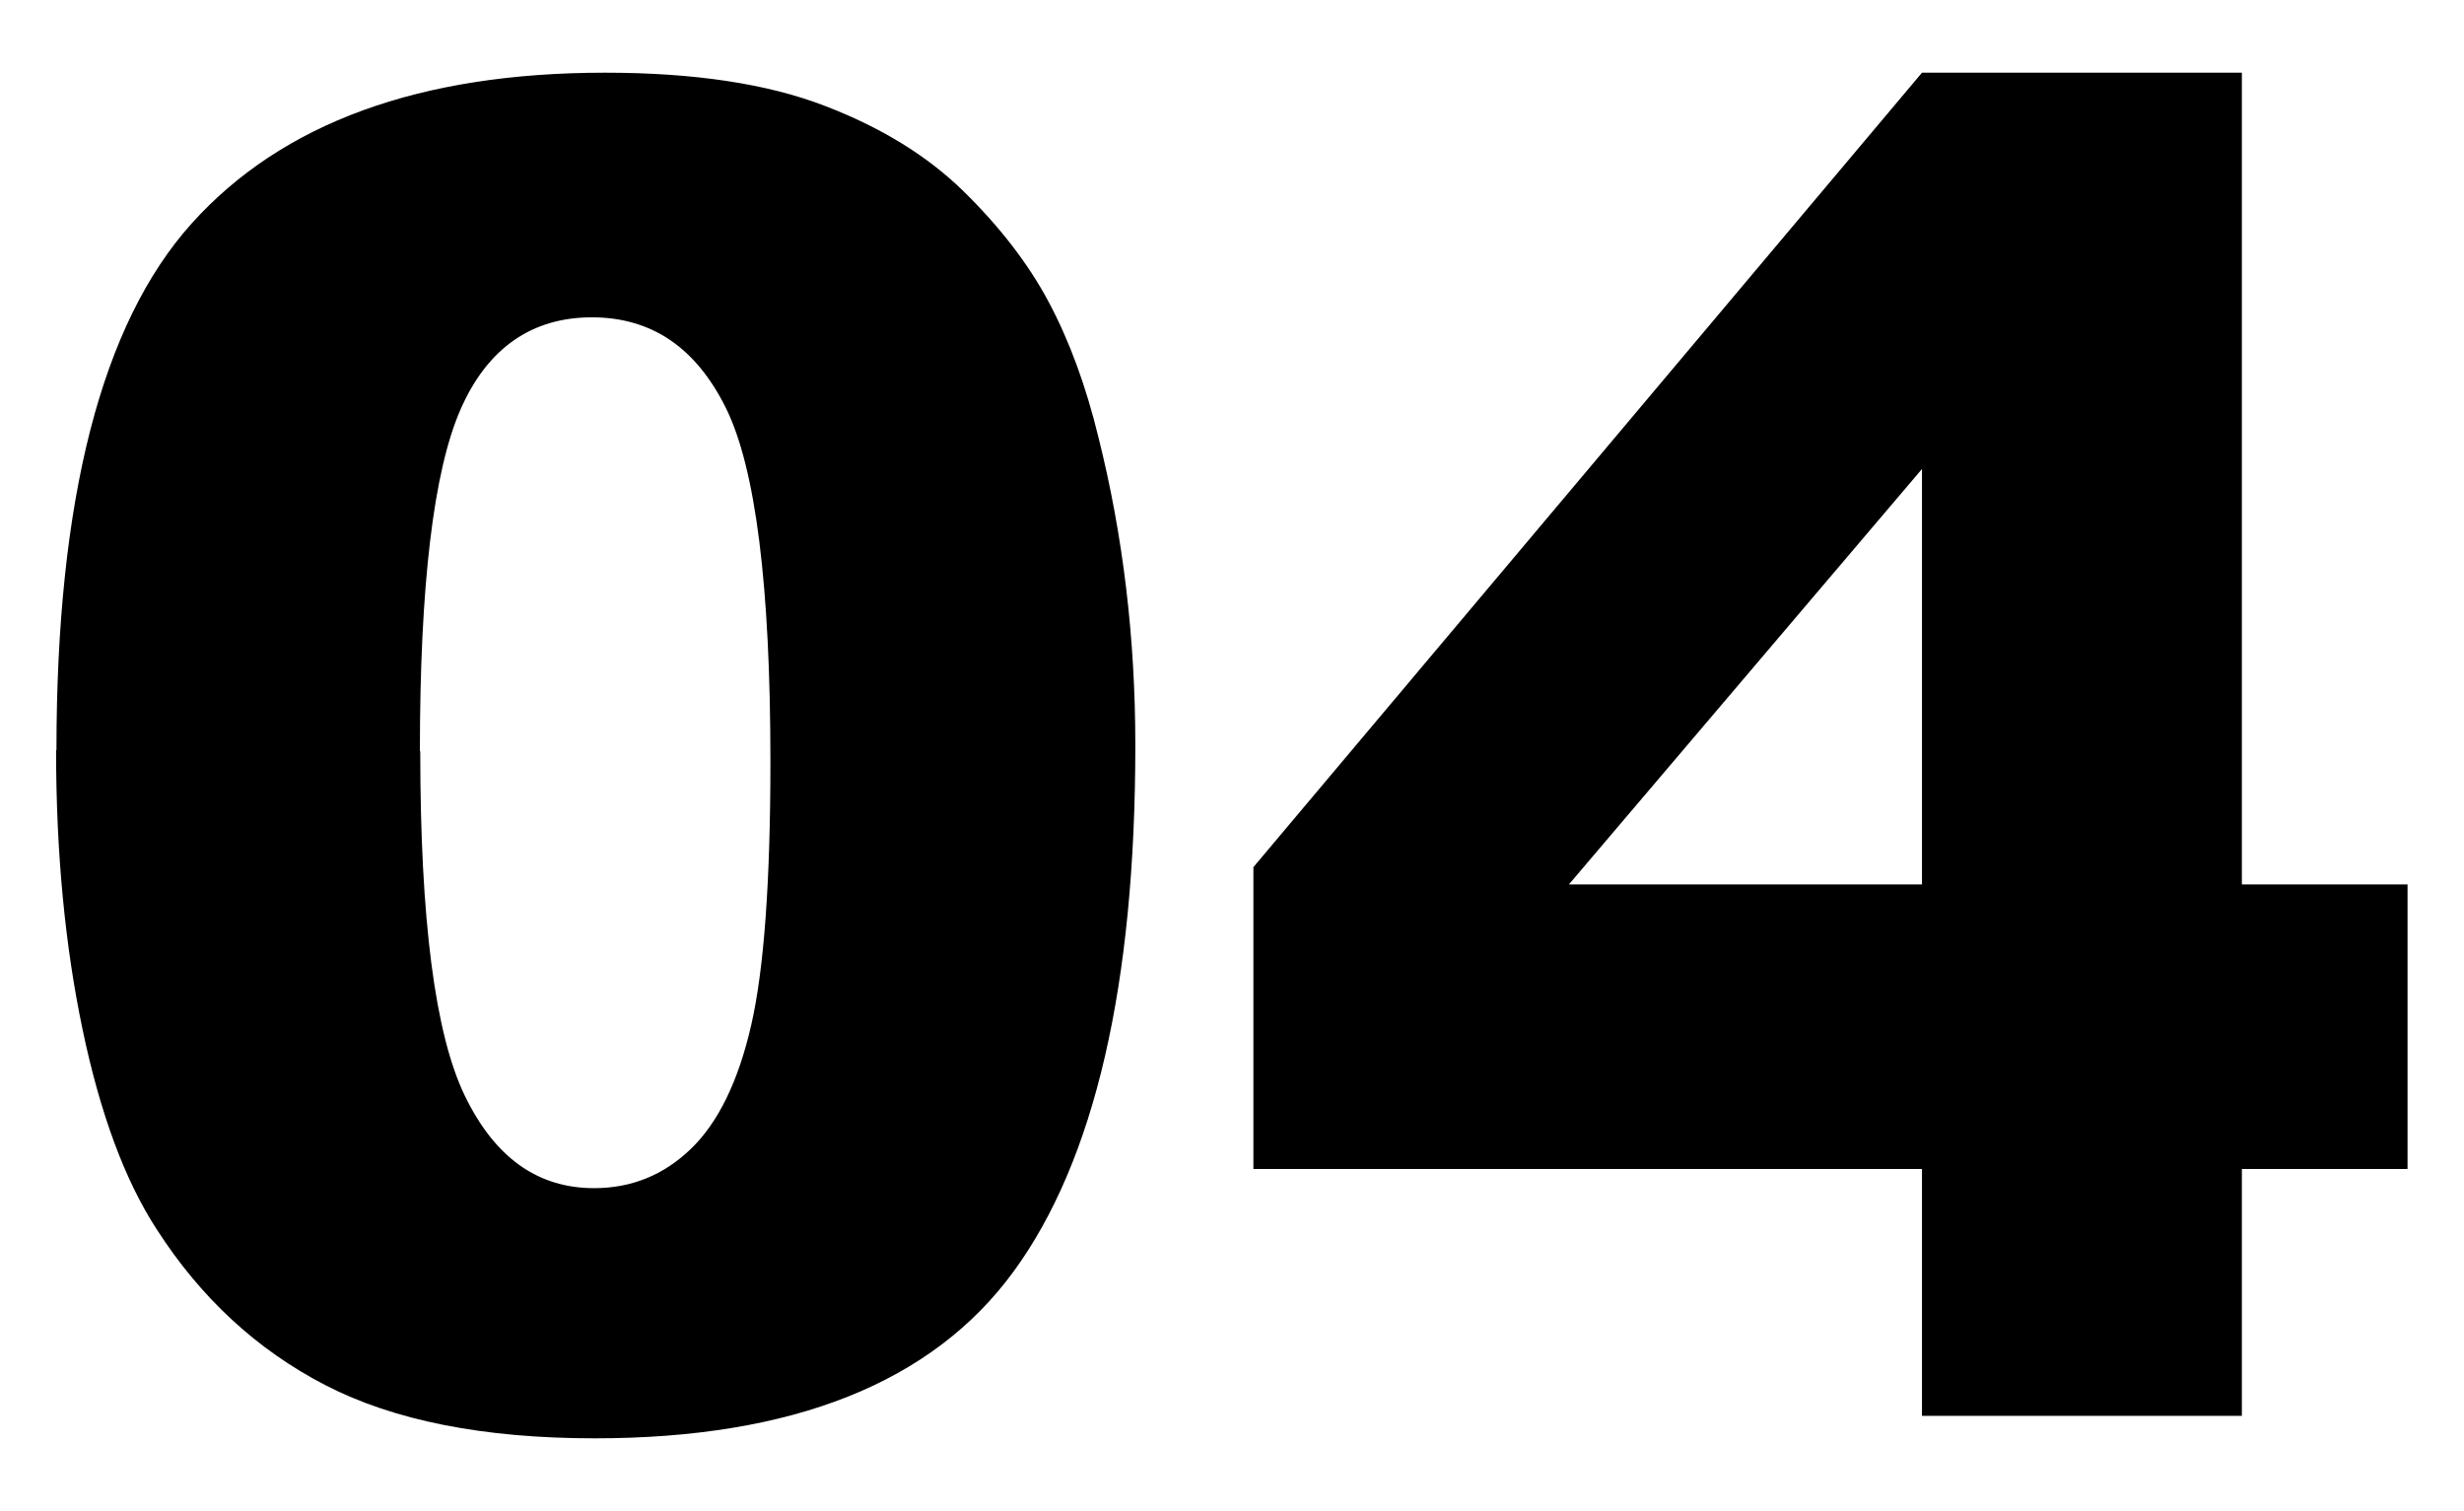
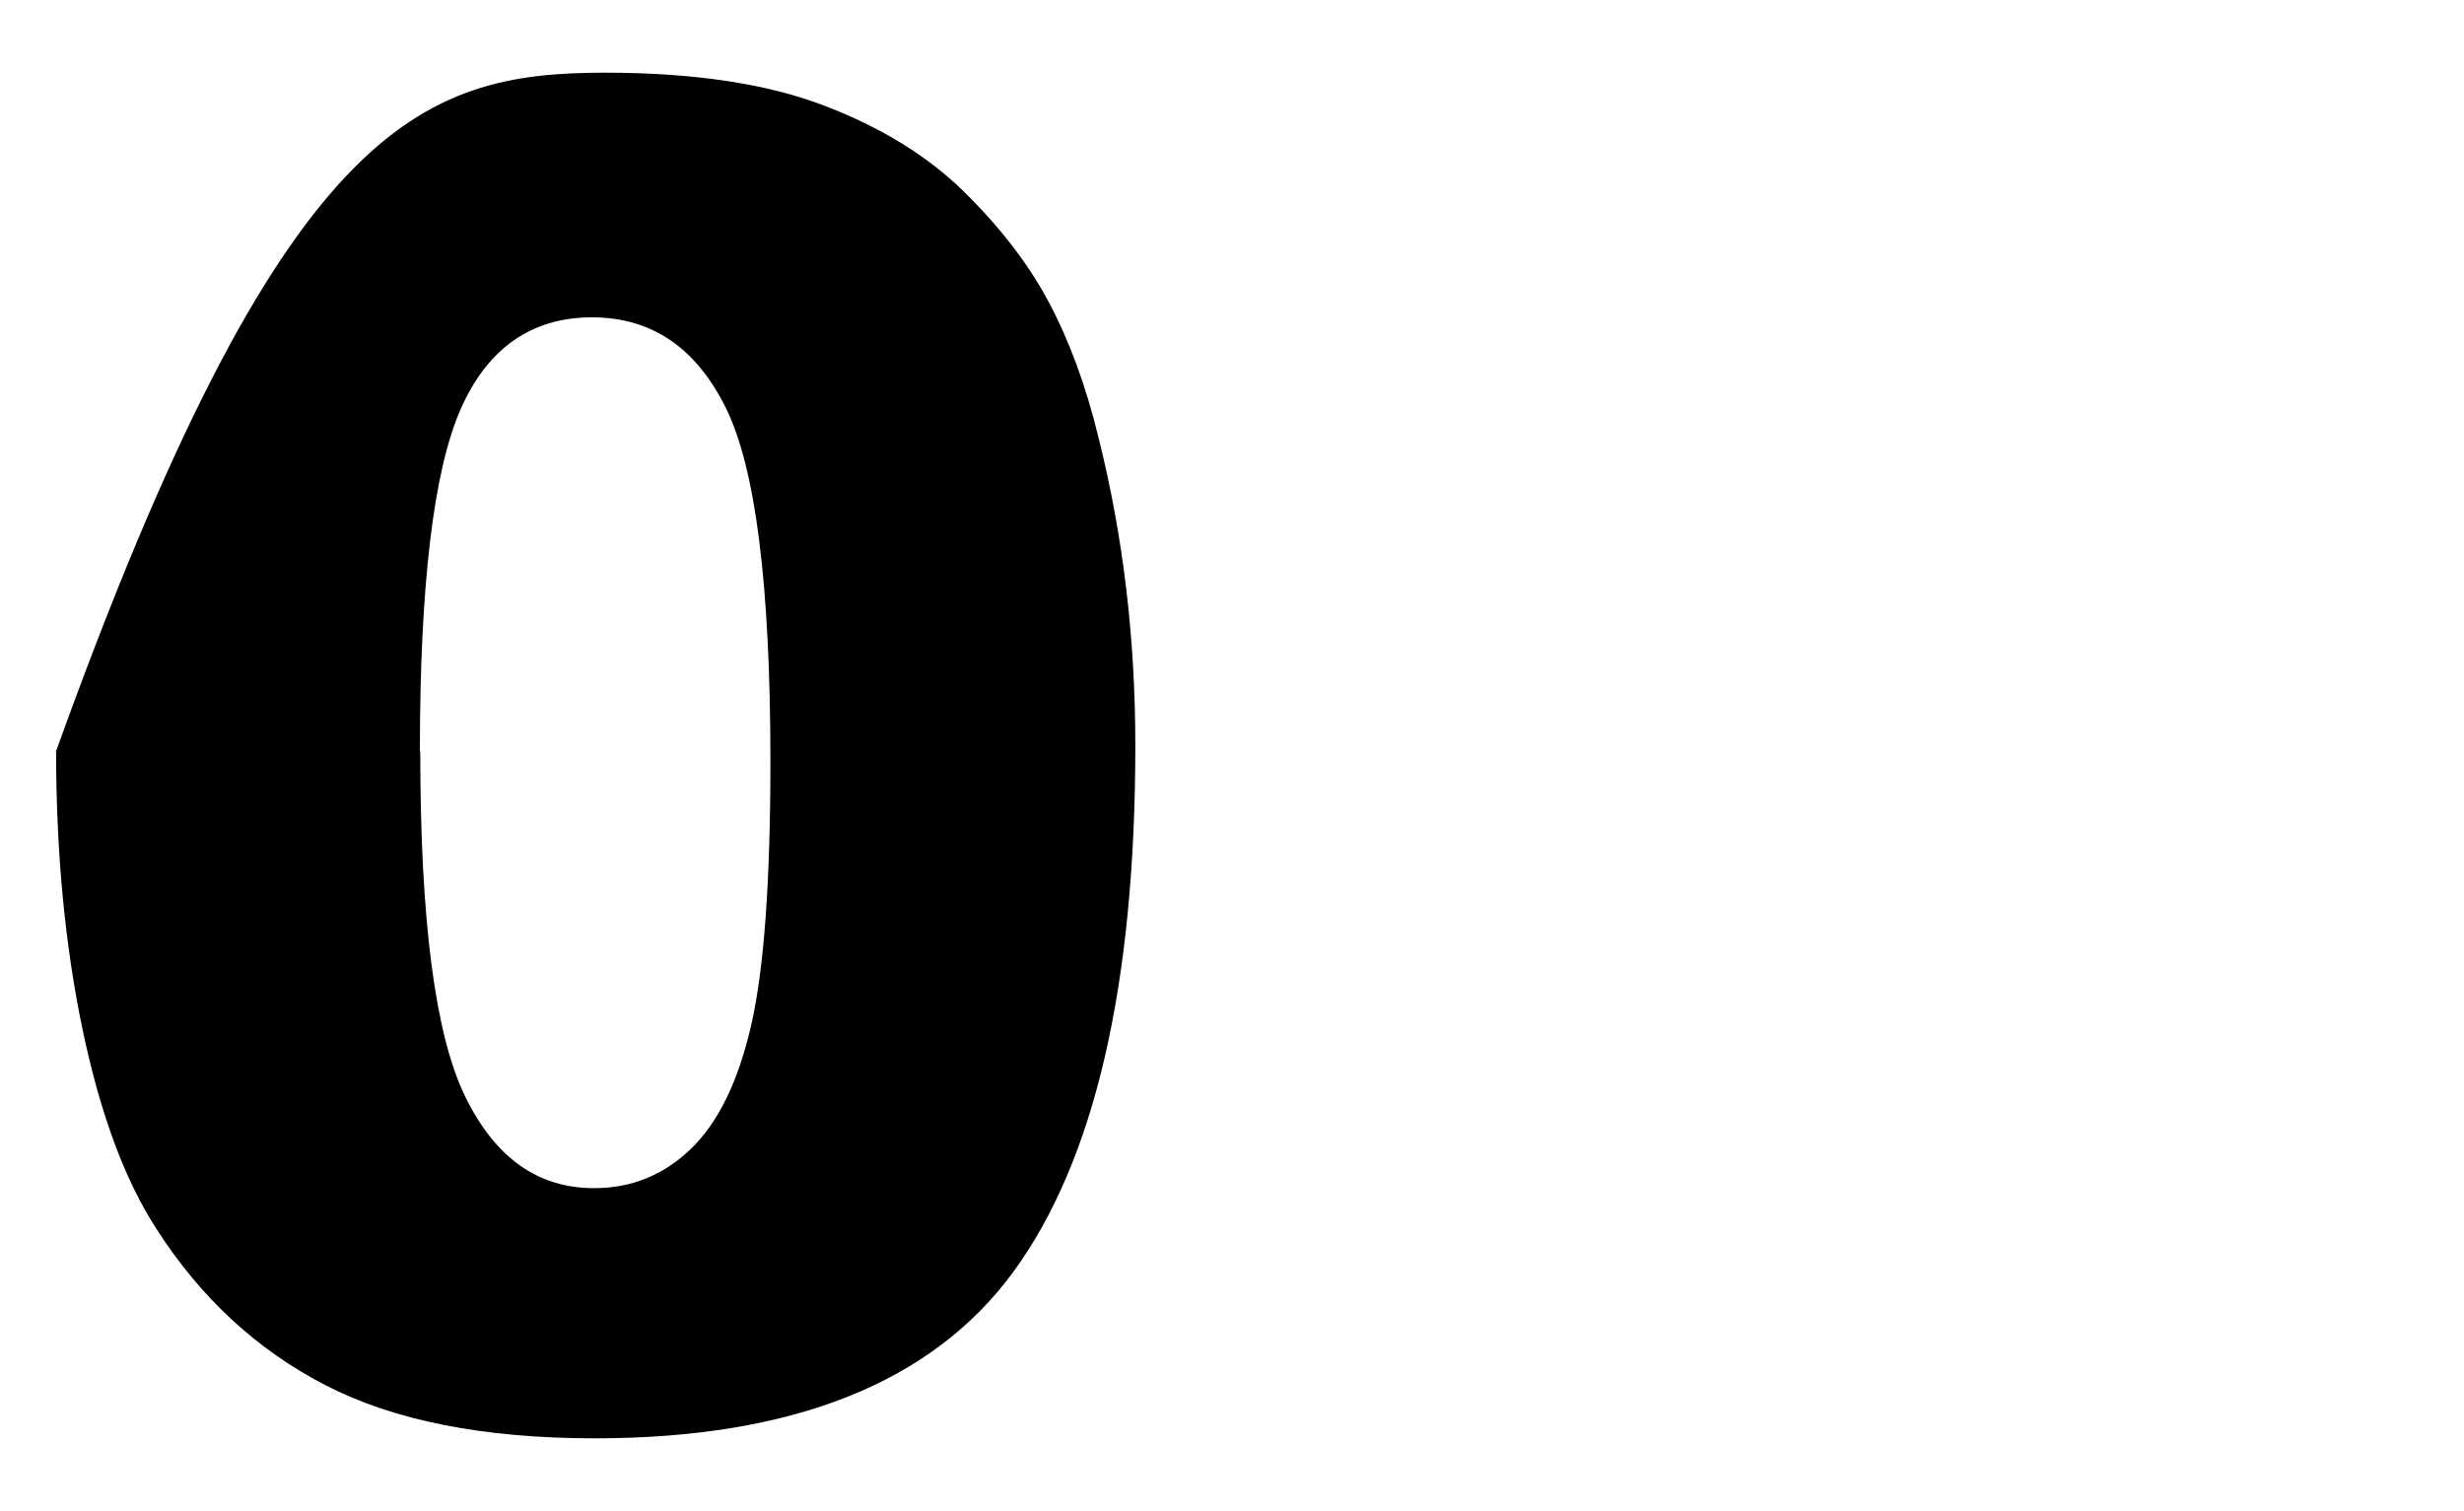
<svg xmlns="http://www.w3.org/2000/svg" id="_レイヤー_2" viewBox="0 0 66.78 40.96">
  <defs>
    <style>.cls-1{fill:#000;}.cls-1,.cls-2{stroke-width:0px;}.cls-2{fill:none;}</style>
  </defs>
  <g id="_レイヤー_3">
    <rect class="cls-2" width="66.78" height="40.96" />
-     <path class="cls-1" d="M1.53,20.33c0-6.8,1.22-11.56,3.67-14.28C7.65,3.33,11.38,1.97,16.4,1.97c2.41,0,4.39.3,5.93.89,1.55.59,2.81,1.37,3.78,2.32s1.75,1.95,2.31,3,1.01,2.27,1.35,3.67c.67,2.67,1,5.45,1,8.35,0,6.49-1.1,11.25-3.3,14.26-2.2,3.01-5.98,4.52-11.35,4.52-3.01,0-5.44-.48-7.3-1.44s-3.38-2.37-4.57-4.22c-.86-1.32-1.53-3.12-2.01-5.41-.48-2.29-.72-4.81-.72-7.58ZM11.39,20.36c0,4.56.4,7.67,1.21,9.34s1.97,2.5,3.5,2.5c1.01,0,1.88-.35,2.62-1.06.74-.71,1.29-1.83,1.64-3.36.35-1.53.52-3.91.52-7.15,0-4.75-.4-7.95-1.21-9.58s-2.01-2.45-3.63-2.45-2.83.83-3.56,2.5-1.1,4.76-1.1,9.26Z" />
-     <path class="cls-1" d="M52.09,31.68h-18.12v-8.18L52.09,1.97h8.67v22h4.49v7.71h-4.49v6.69h-8.67v-6.69ZM52.09,23.97v-11.26l-9.57,11.26h9.57Z" />
+     <path class="cls-1" d="M1.53,20.33C7.65,3.33,11.38,1.97,16.4,1.97c2.41,0,4.39.3,5.93.89,1.55.59,2.81,1.37,3.78,2.32s1.75,1.95,2.31,3,1.01,2.27,1.35,3.67c.67,2.67,1,5.45,1,8.35,0,6.49-1.1,11.25-3.3,14.26-2.2,3.01-5.98,4.52-11.35,4.52-3.01,0-5.44-.48-7.3-1.44s-3.38-2.37-4.57-4.22c-.86-1.32-1.53-3.12-2.01-5.41-.48-2.29-.72-4.81-.72-7.58ZM11.39,20.36c0,4.56.4,7.67,1.21,9.34s1.97,2.5,3.5,2.5c1.01,0,1.88-.35,2.62-1.06.74-.71,1.29-1.83,1.64-3.36.35-1.53.52-3.91.52-7.15,0-4.75-.4-7.95-1.21-9.58s-2.01-2.45-3.63-2.45-2.83.83-3.56,2.5-1.1,4.76-1.1,9.26Z" />
  </g>
</svg>